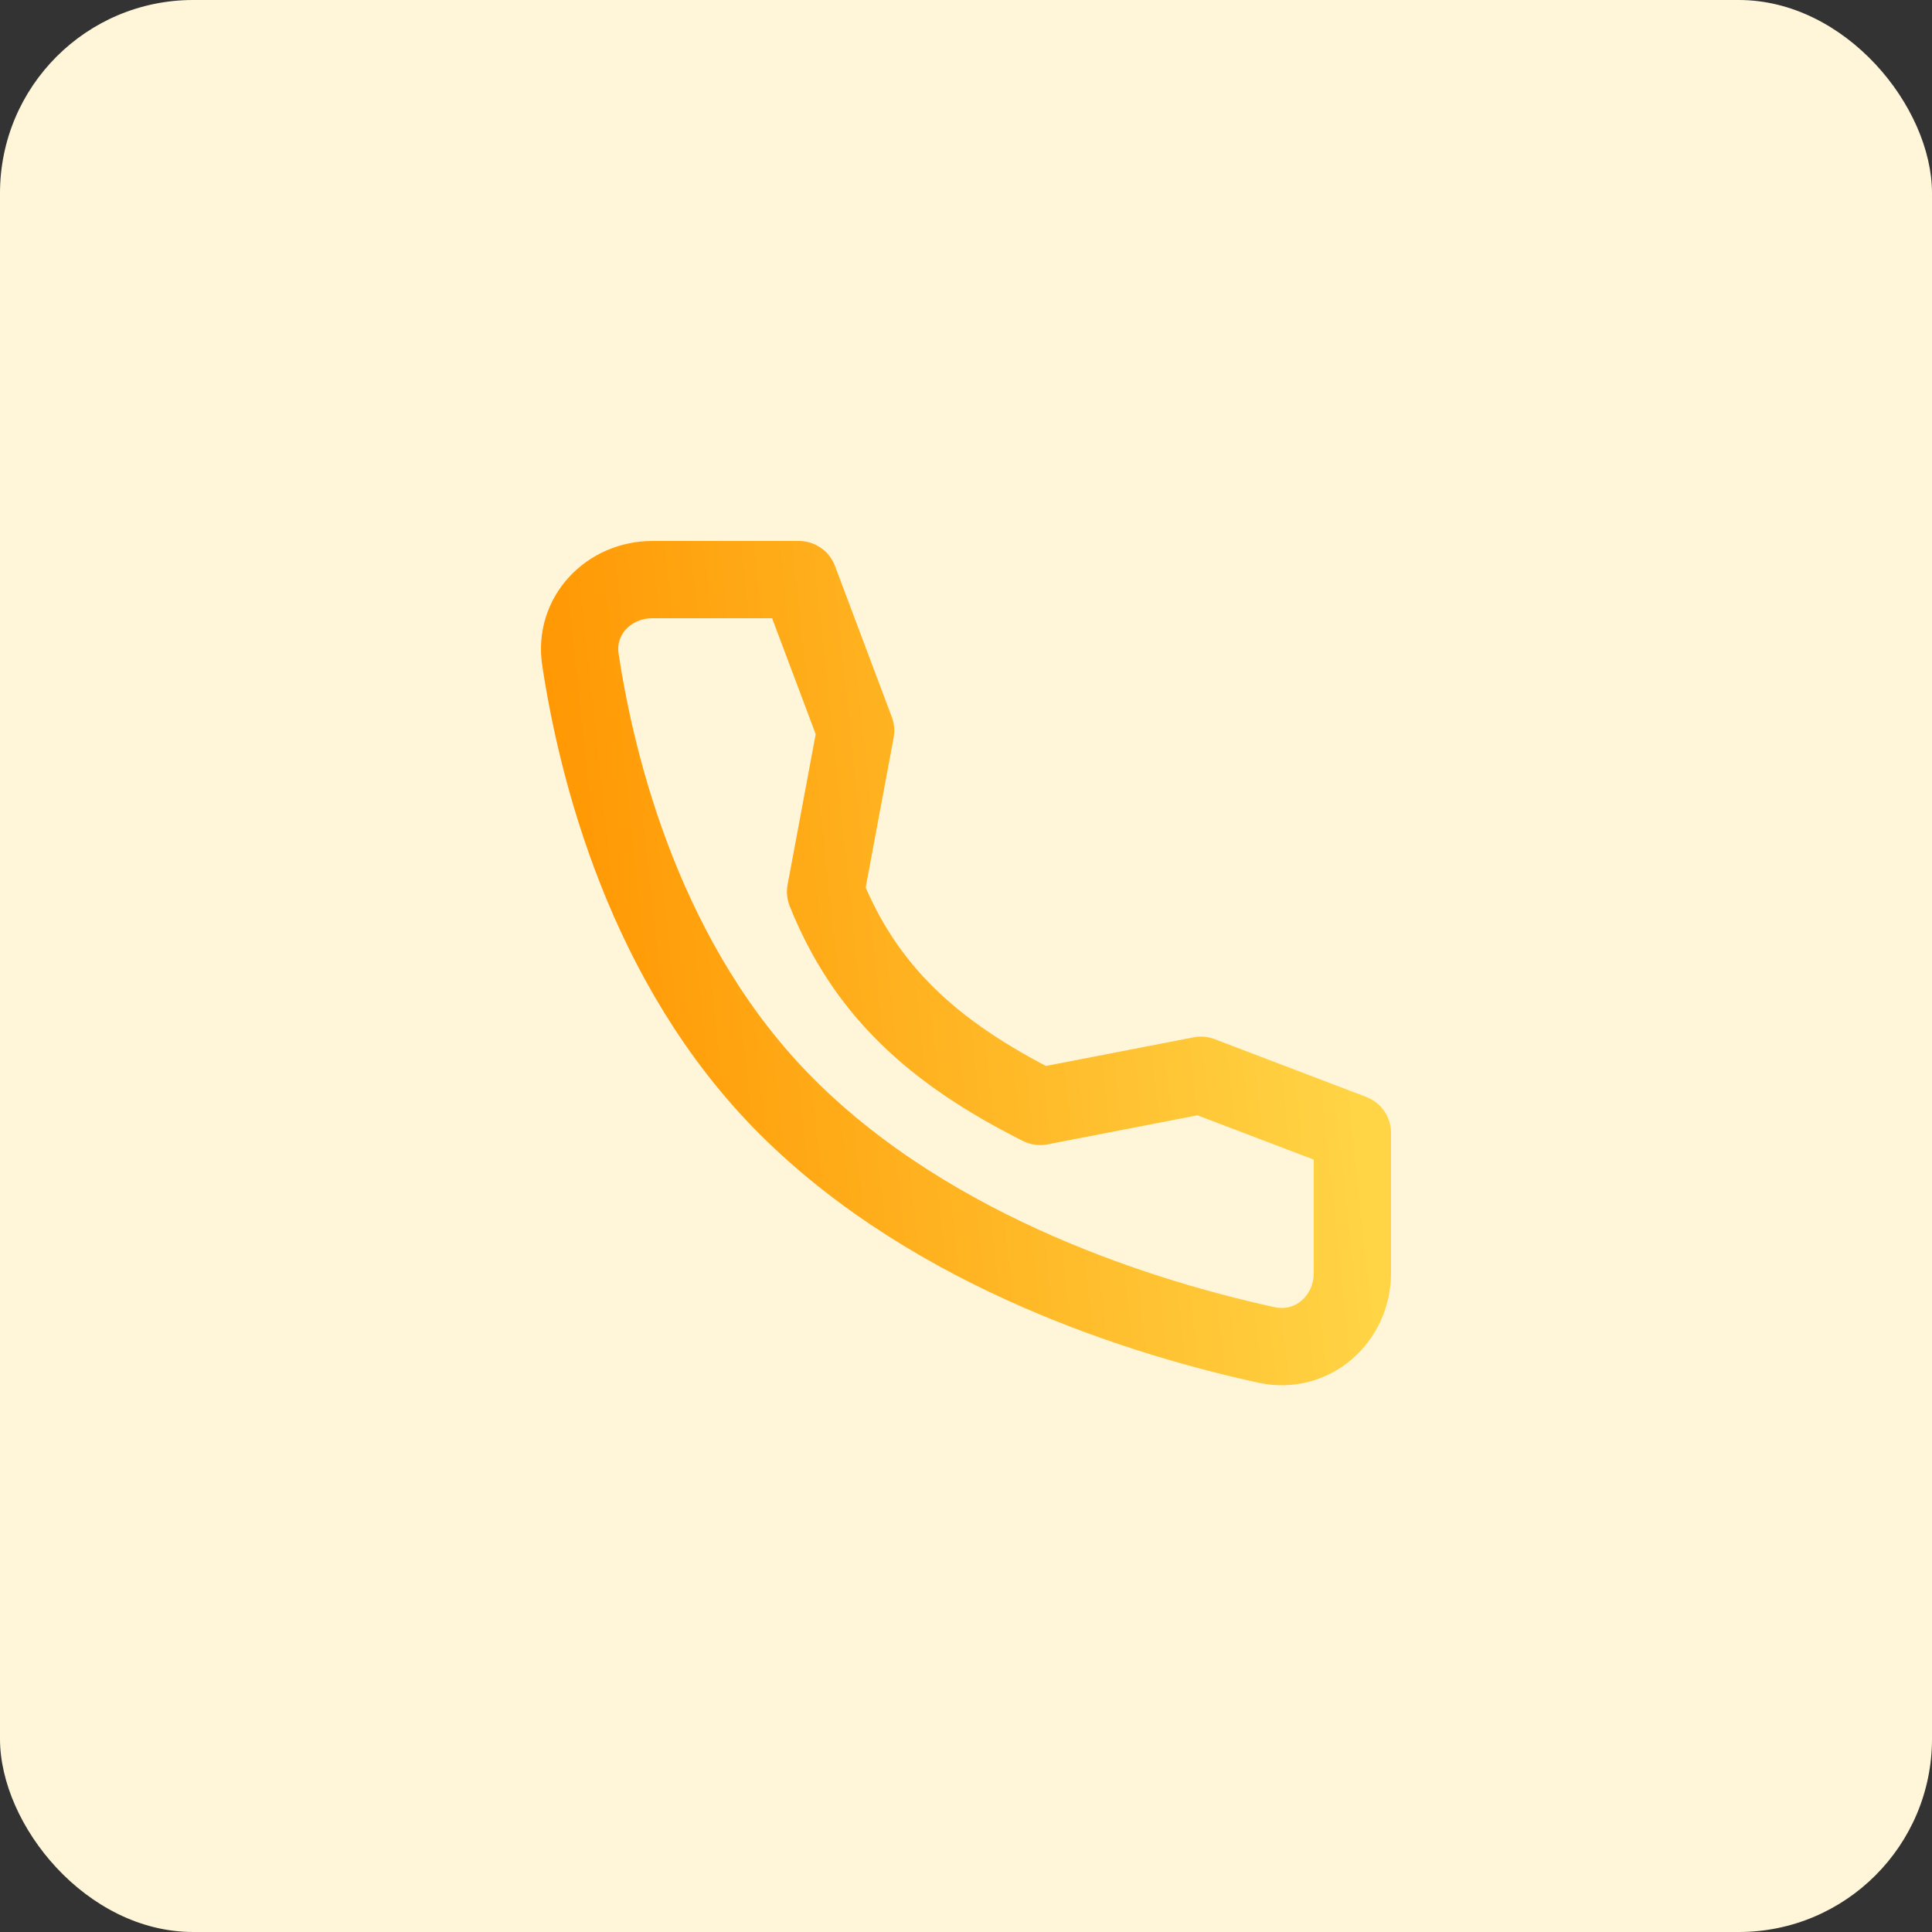
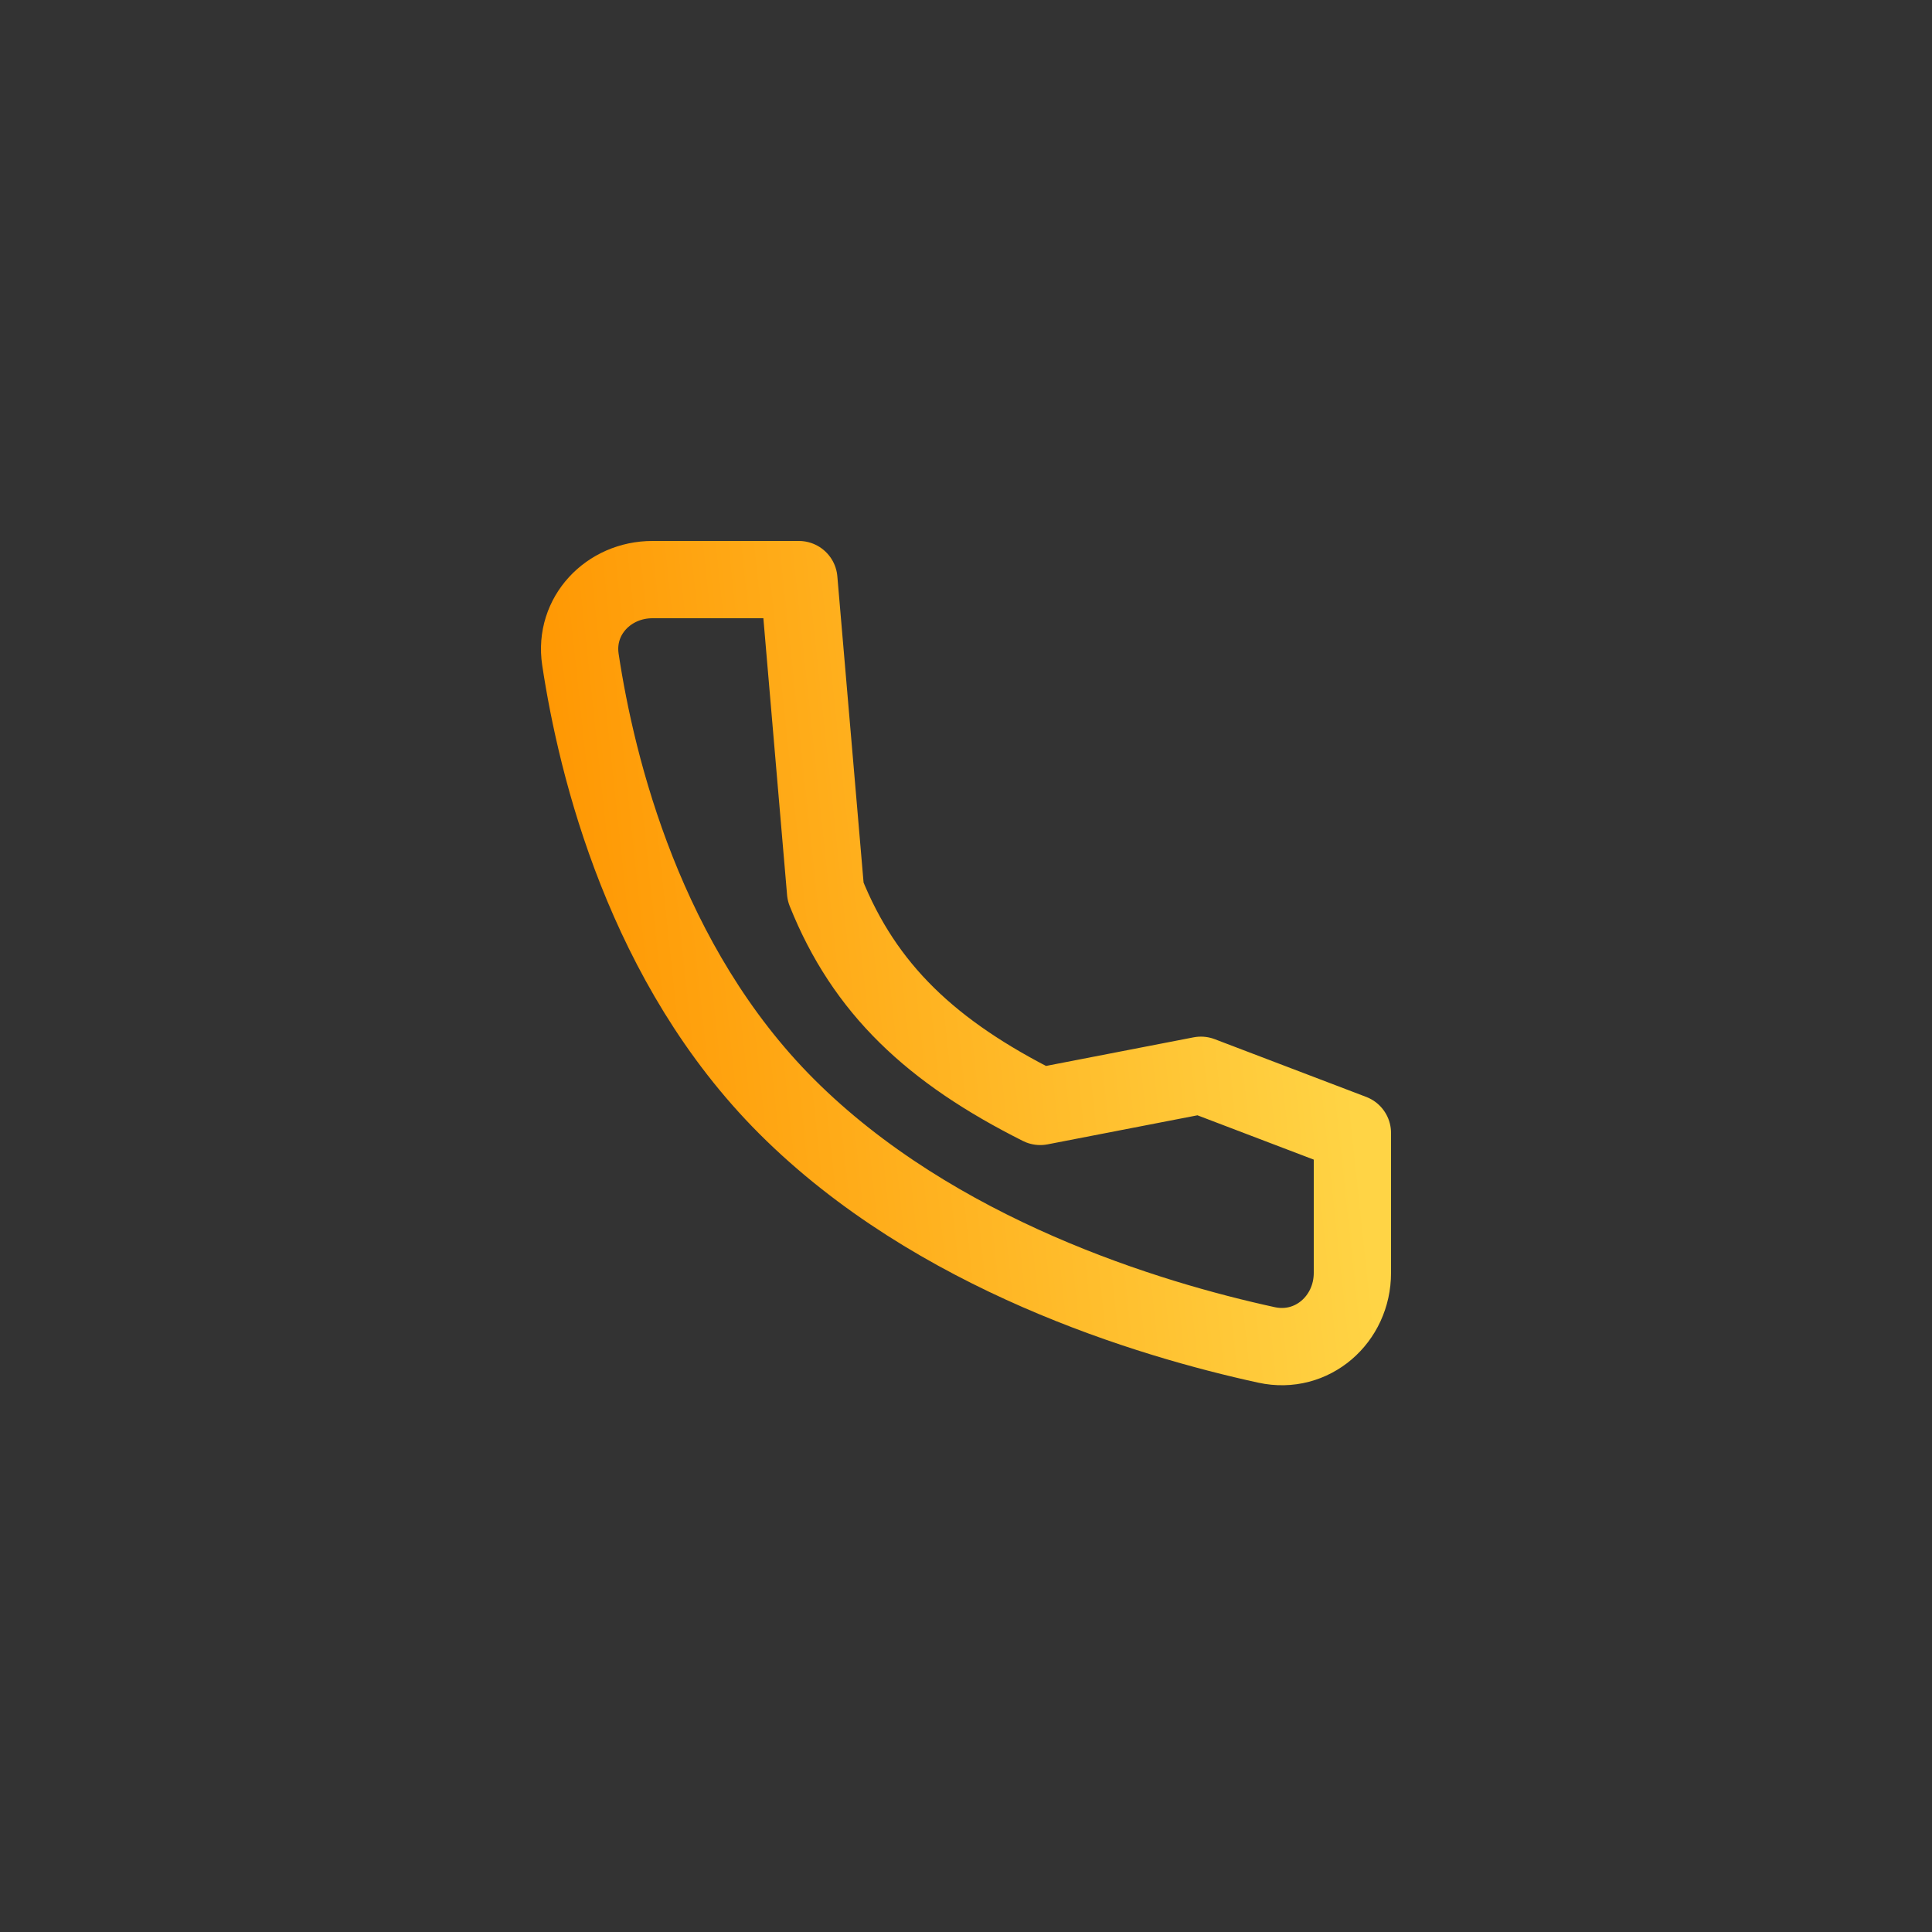
<svg xmlns="http://www.w3.org/2000/svg" width="50" height="50" viewBox="0 0 50 50" fill="none">
  <rect x="0" y="0" width="50" height="50" fill="#333333" stroke="none" />
-   <rect width="50" height="50" rx="5" fill="#FFF6DA" />
-   <path d="M31.08 27.828L26.921 28.634C24.112 27.224 22.376 25.604 21.366 23.079L22.144 18.908L20.674 15H16.886C15.747 15 14.851 15.941 15.021 17.067C15.445 19.878 16.697 24.974 20.357 28.634C24.199 32.476 29.734 34.144 32.78 34.807C33.957 35.063 35 34.145 35 32.941V29.322L31.08 27.828Z" stroke="url(#paint0_linear_86_12122)" stroke-width="2" stroke-linecap="round" stroke-linejoin="round" />
+   <path d="M31.08 27.828L26.921 28.634C24.112 27.224 22.376 25.604 21.366 23.079L20.674 15H16.886C15.747 15 14.851 15.941 15.021 17.067C15.445 19.878 16.697 24.974 20.357 28.634C24.199 32.476 29.734 34.144 32.78 34.807C33.957 35.063 35 34.145 35 32.941V29.322L31.08 27.828Z" stroke="url(#paint0_linear_86_12122)" stroke-width="2" stroke-linecap="round" stroke-linejoin="round" />
  <defs>
    <linearGradient id="paint0_linear_86_12122" x1="16.088" y1="45.304" x2="36.62" y2="43.112" gradientUnits="userSpaceOnUse">
      <stop stop-color="#FF9500" />
      <stop offset="1" stop-color="#FFD445" />
    </linearGradient>
  </defs>
</svg>